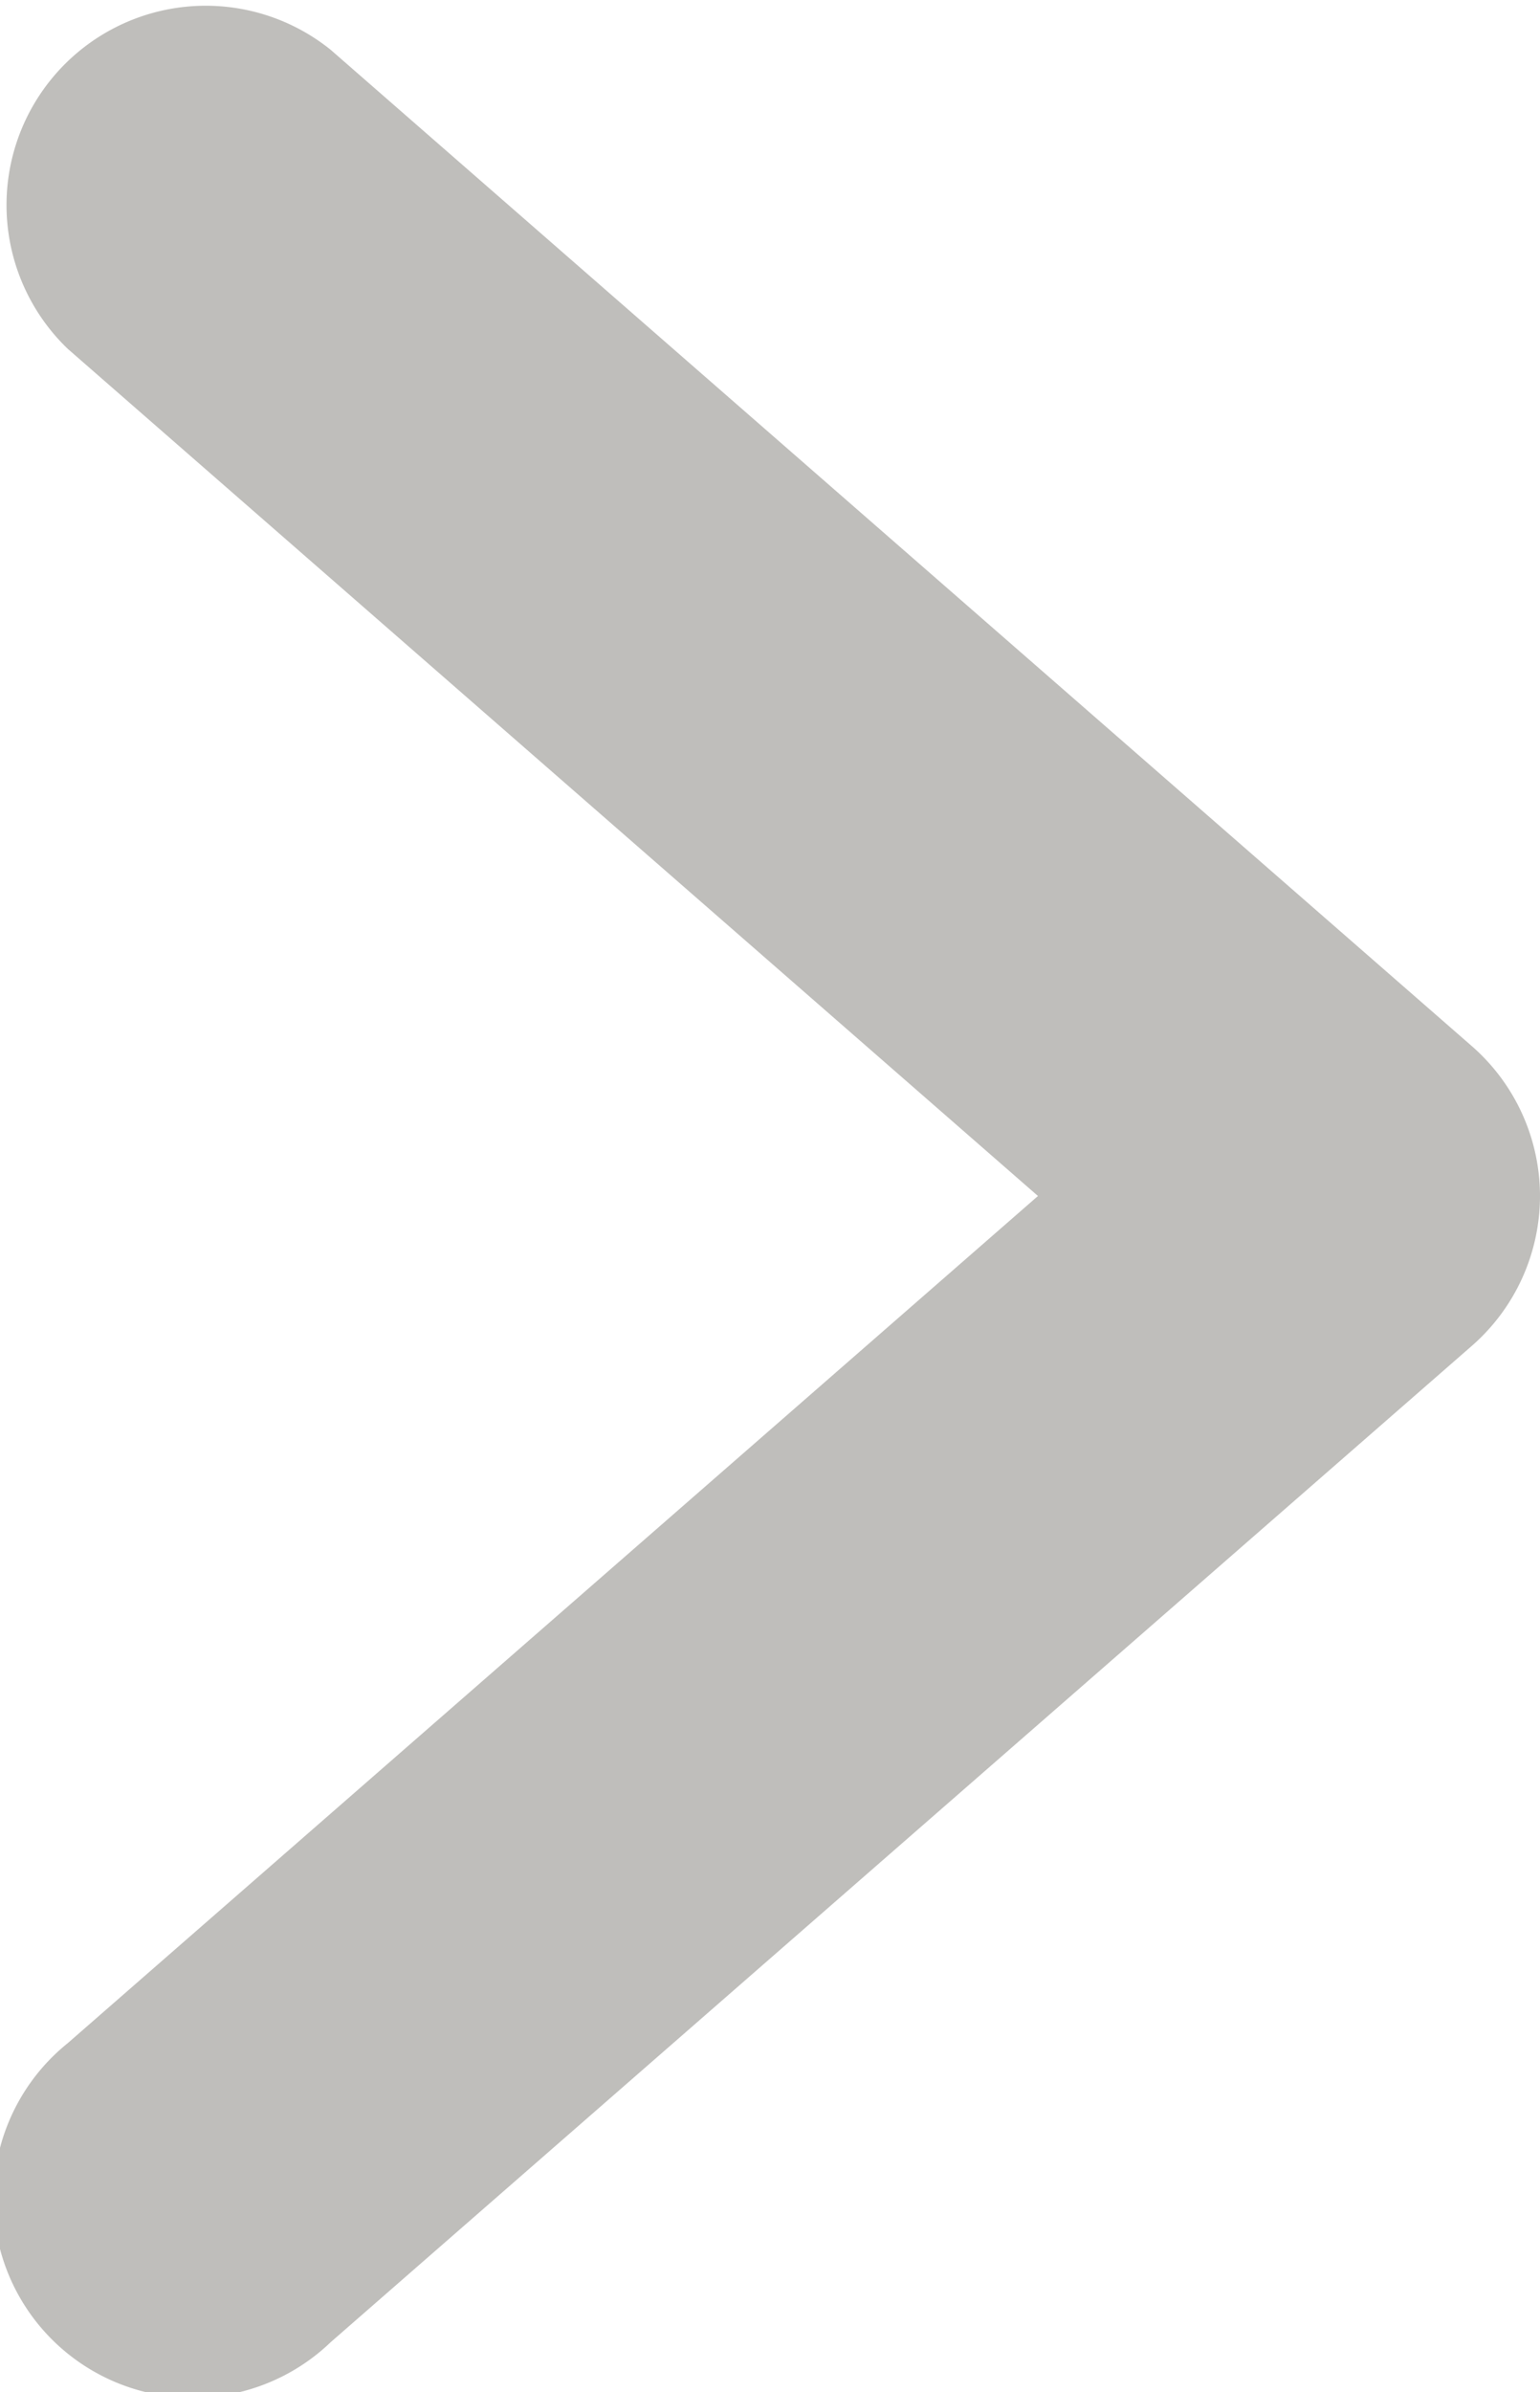
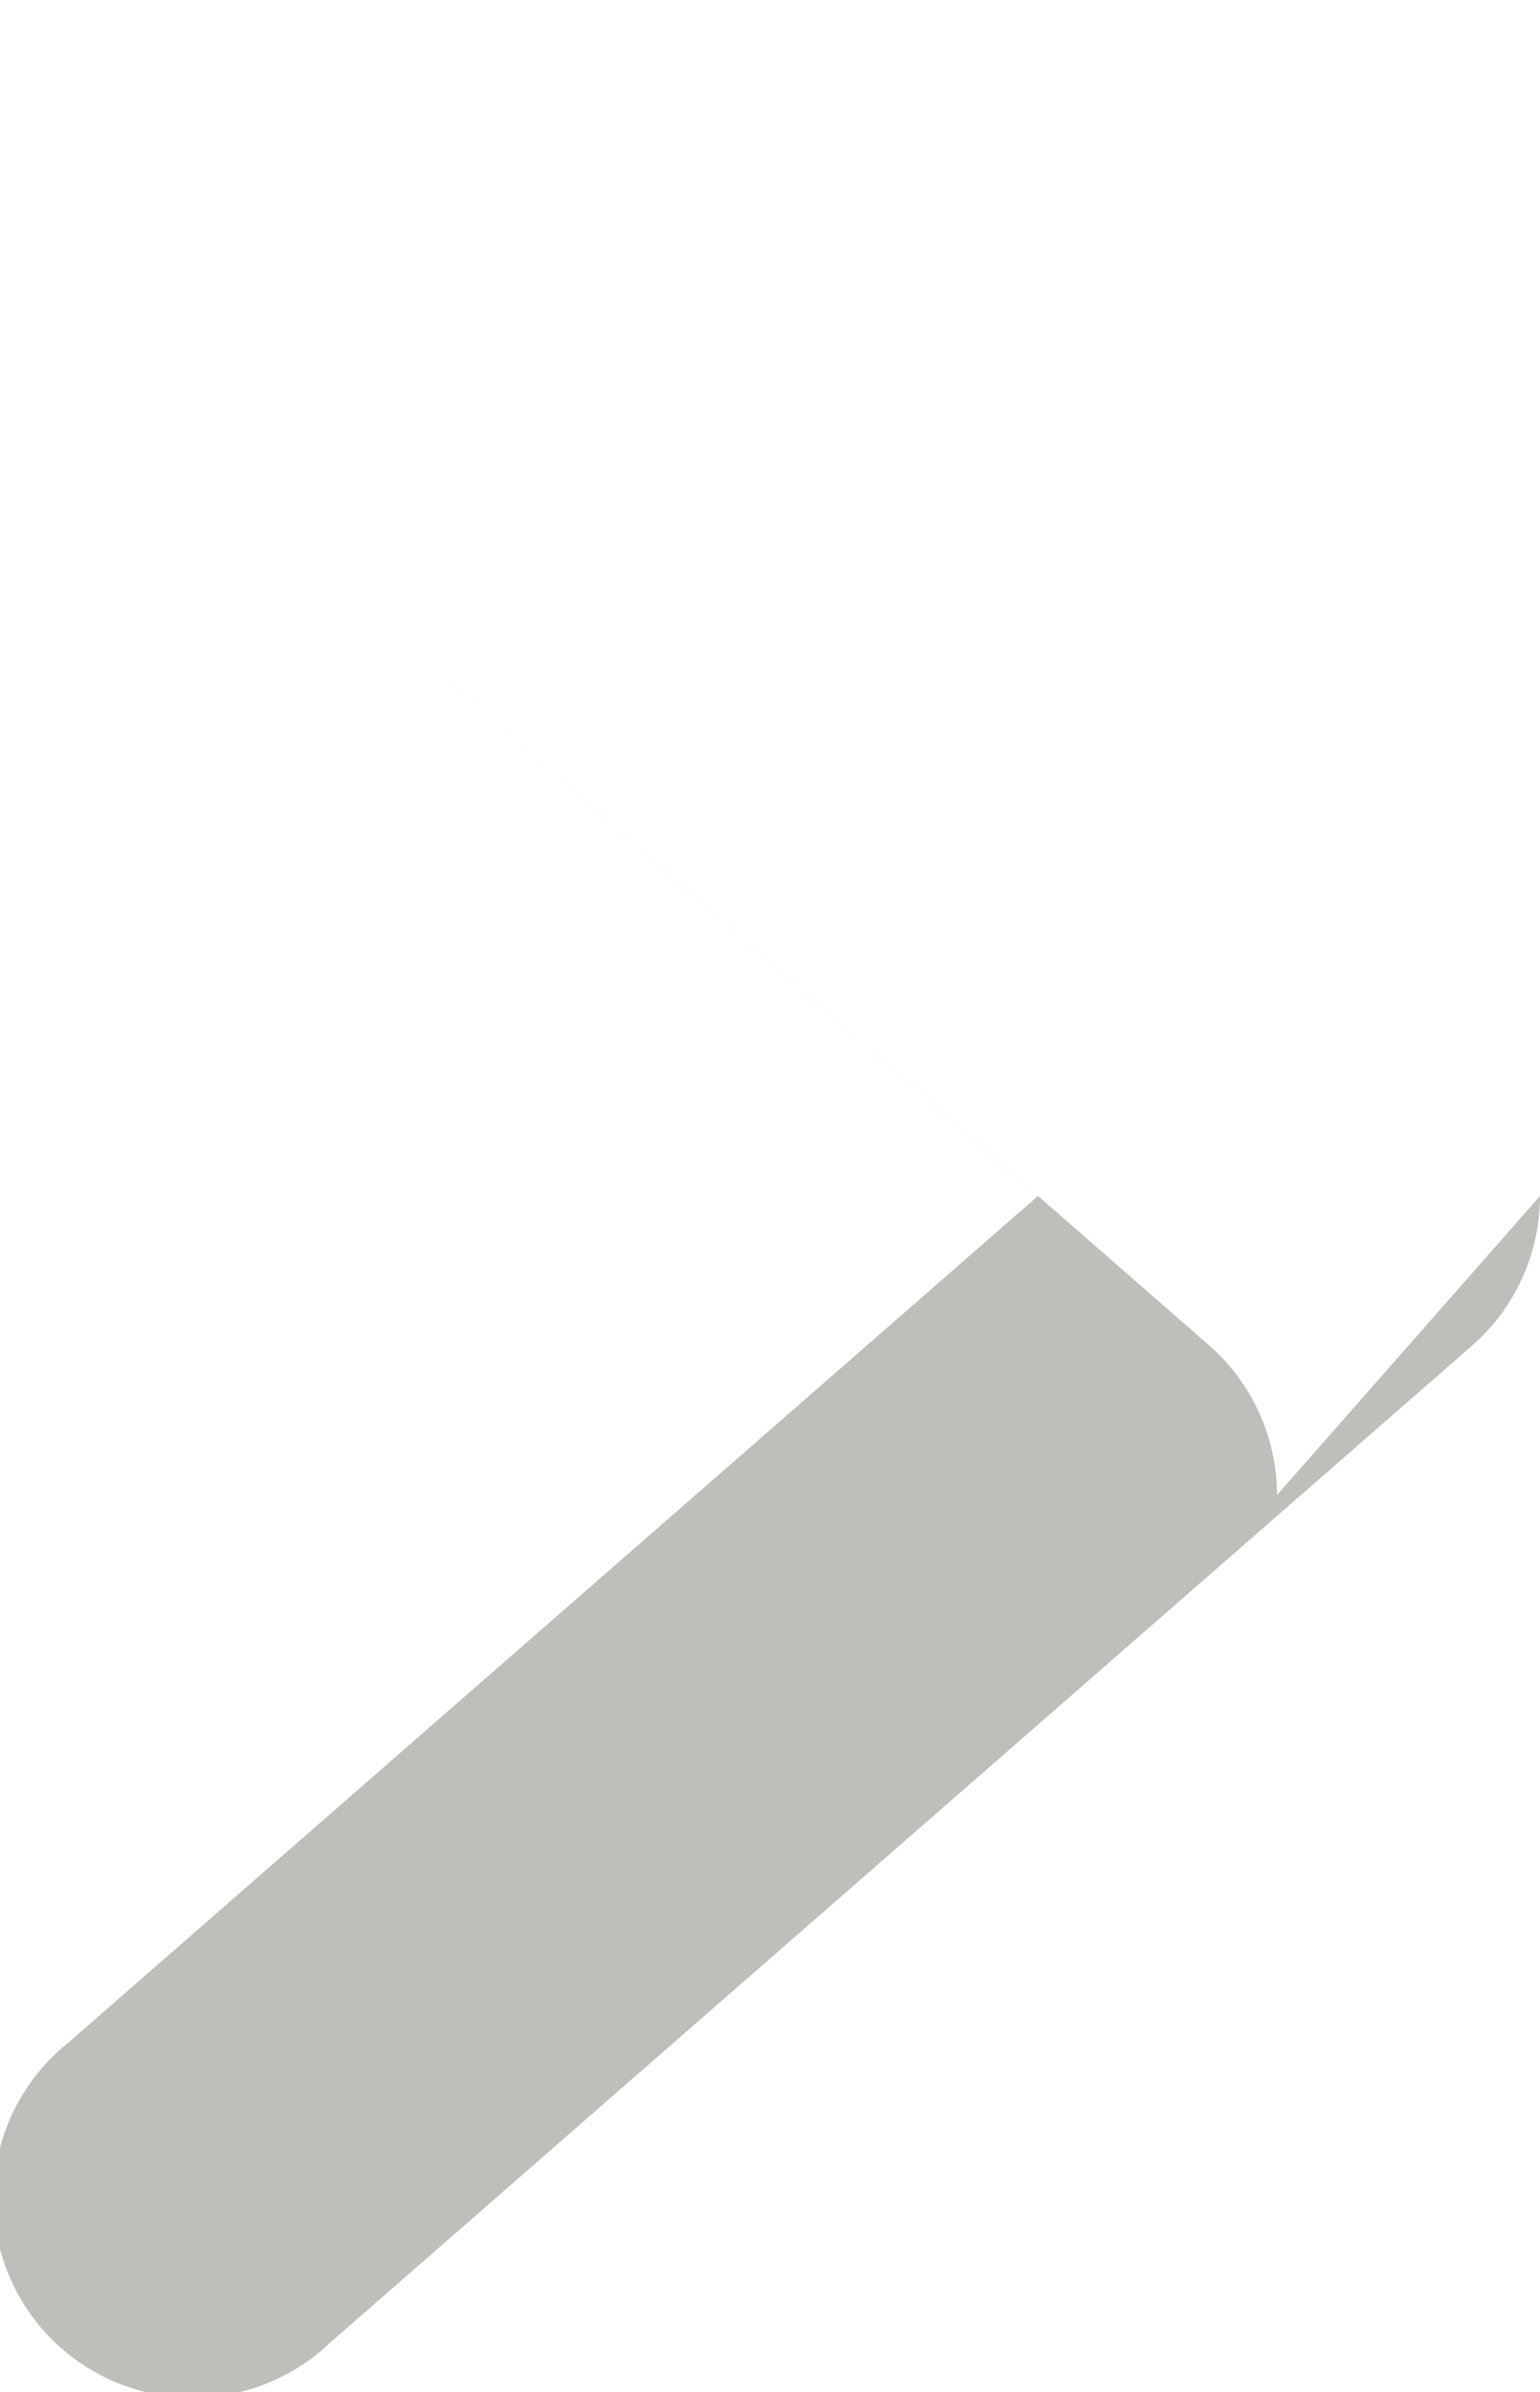
<svg xmlns="http://www.w3.org/2000/svg" viewBox="0 0 7.73 12" class="grouped_link_box_icon-icon" fill="#bfbebb">
-   <path data-name="arrow-M-right" class="arrow-M-right" d="M7.73 6a1 1 0 0 1-.34.75l-5.73 5a1 1 0 1 1-1.32-1.5L5.21 6 .34 1.75A1 1 0 0 1 1.66.25l5.73 5a1 1 0 0 1 .34.75z" />
+   <path data-name="arrow-M-right" class="arrow-M-right" d="M7.73 6a1 1 0 0 1-.34.75l-5.73 5a1 1 0 1 1-1.32-1.5L5.21 6 .34 1.75l5.73 5a1 1 0 0 1 .34.75z" />
</svg>